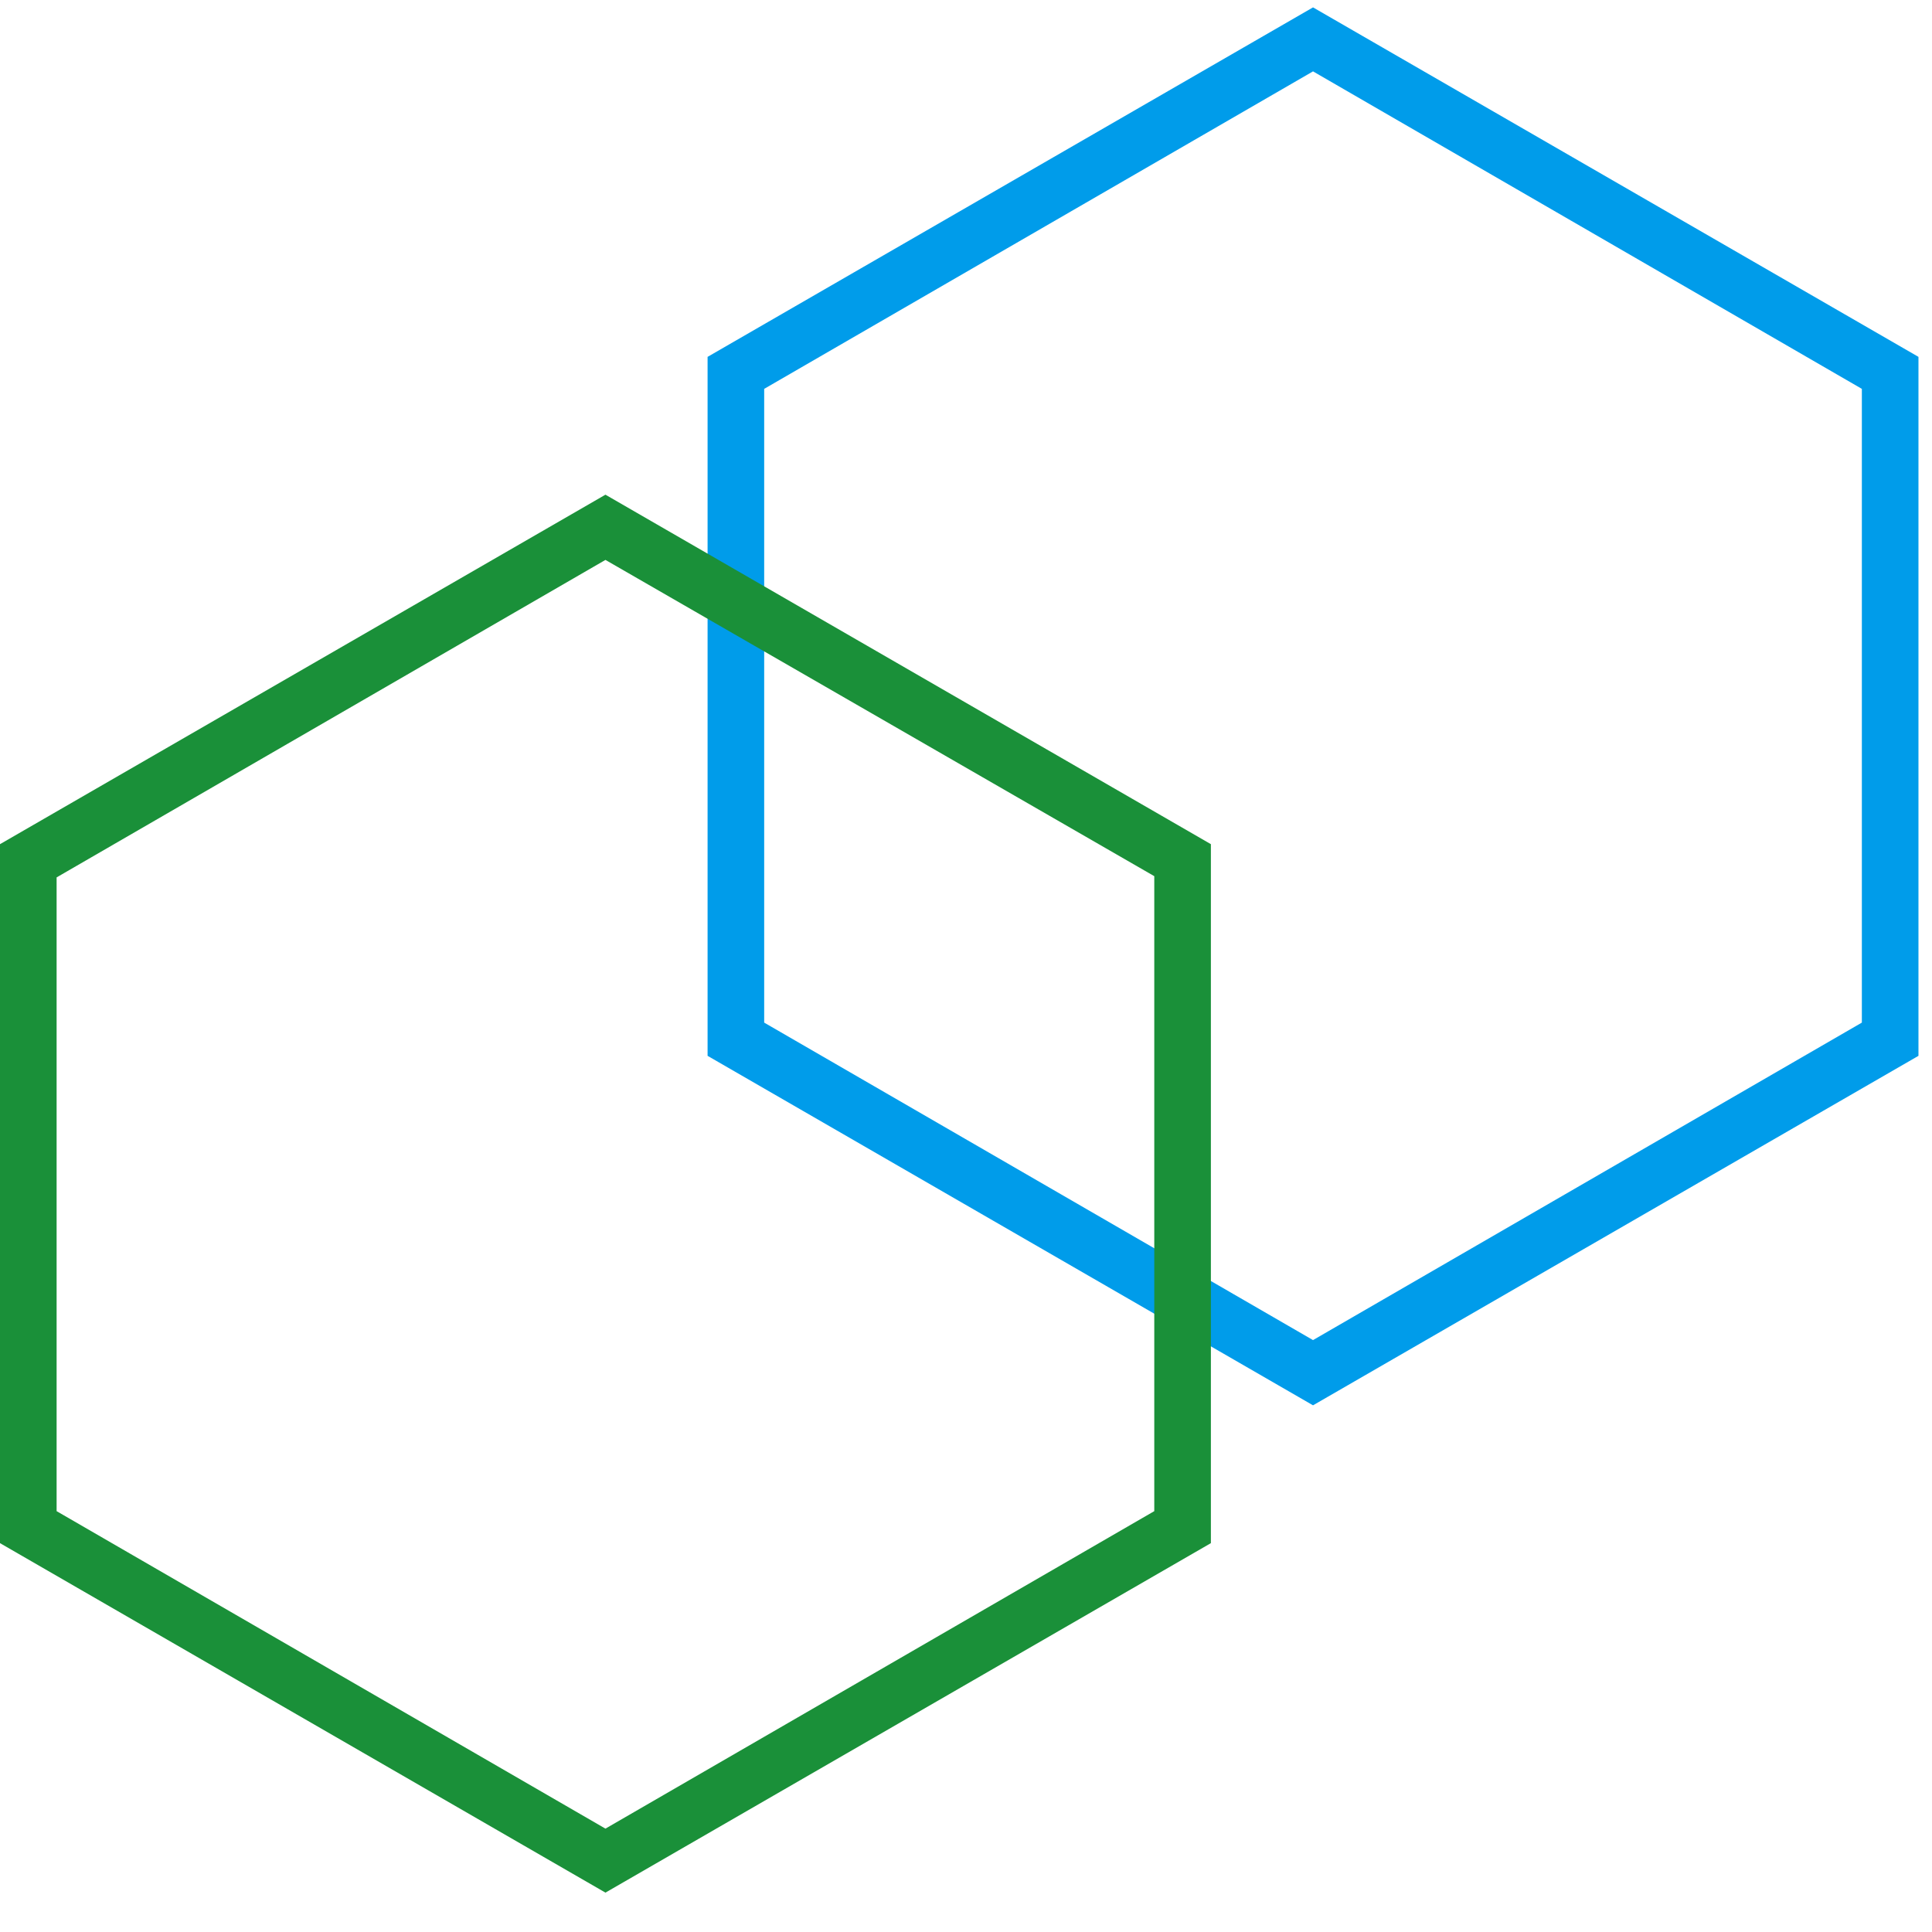
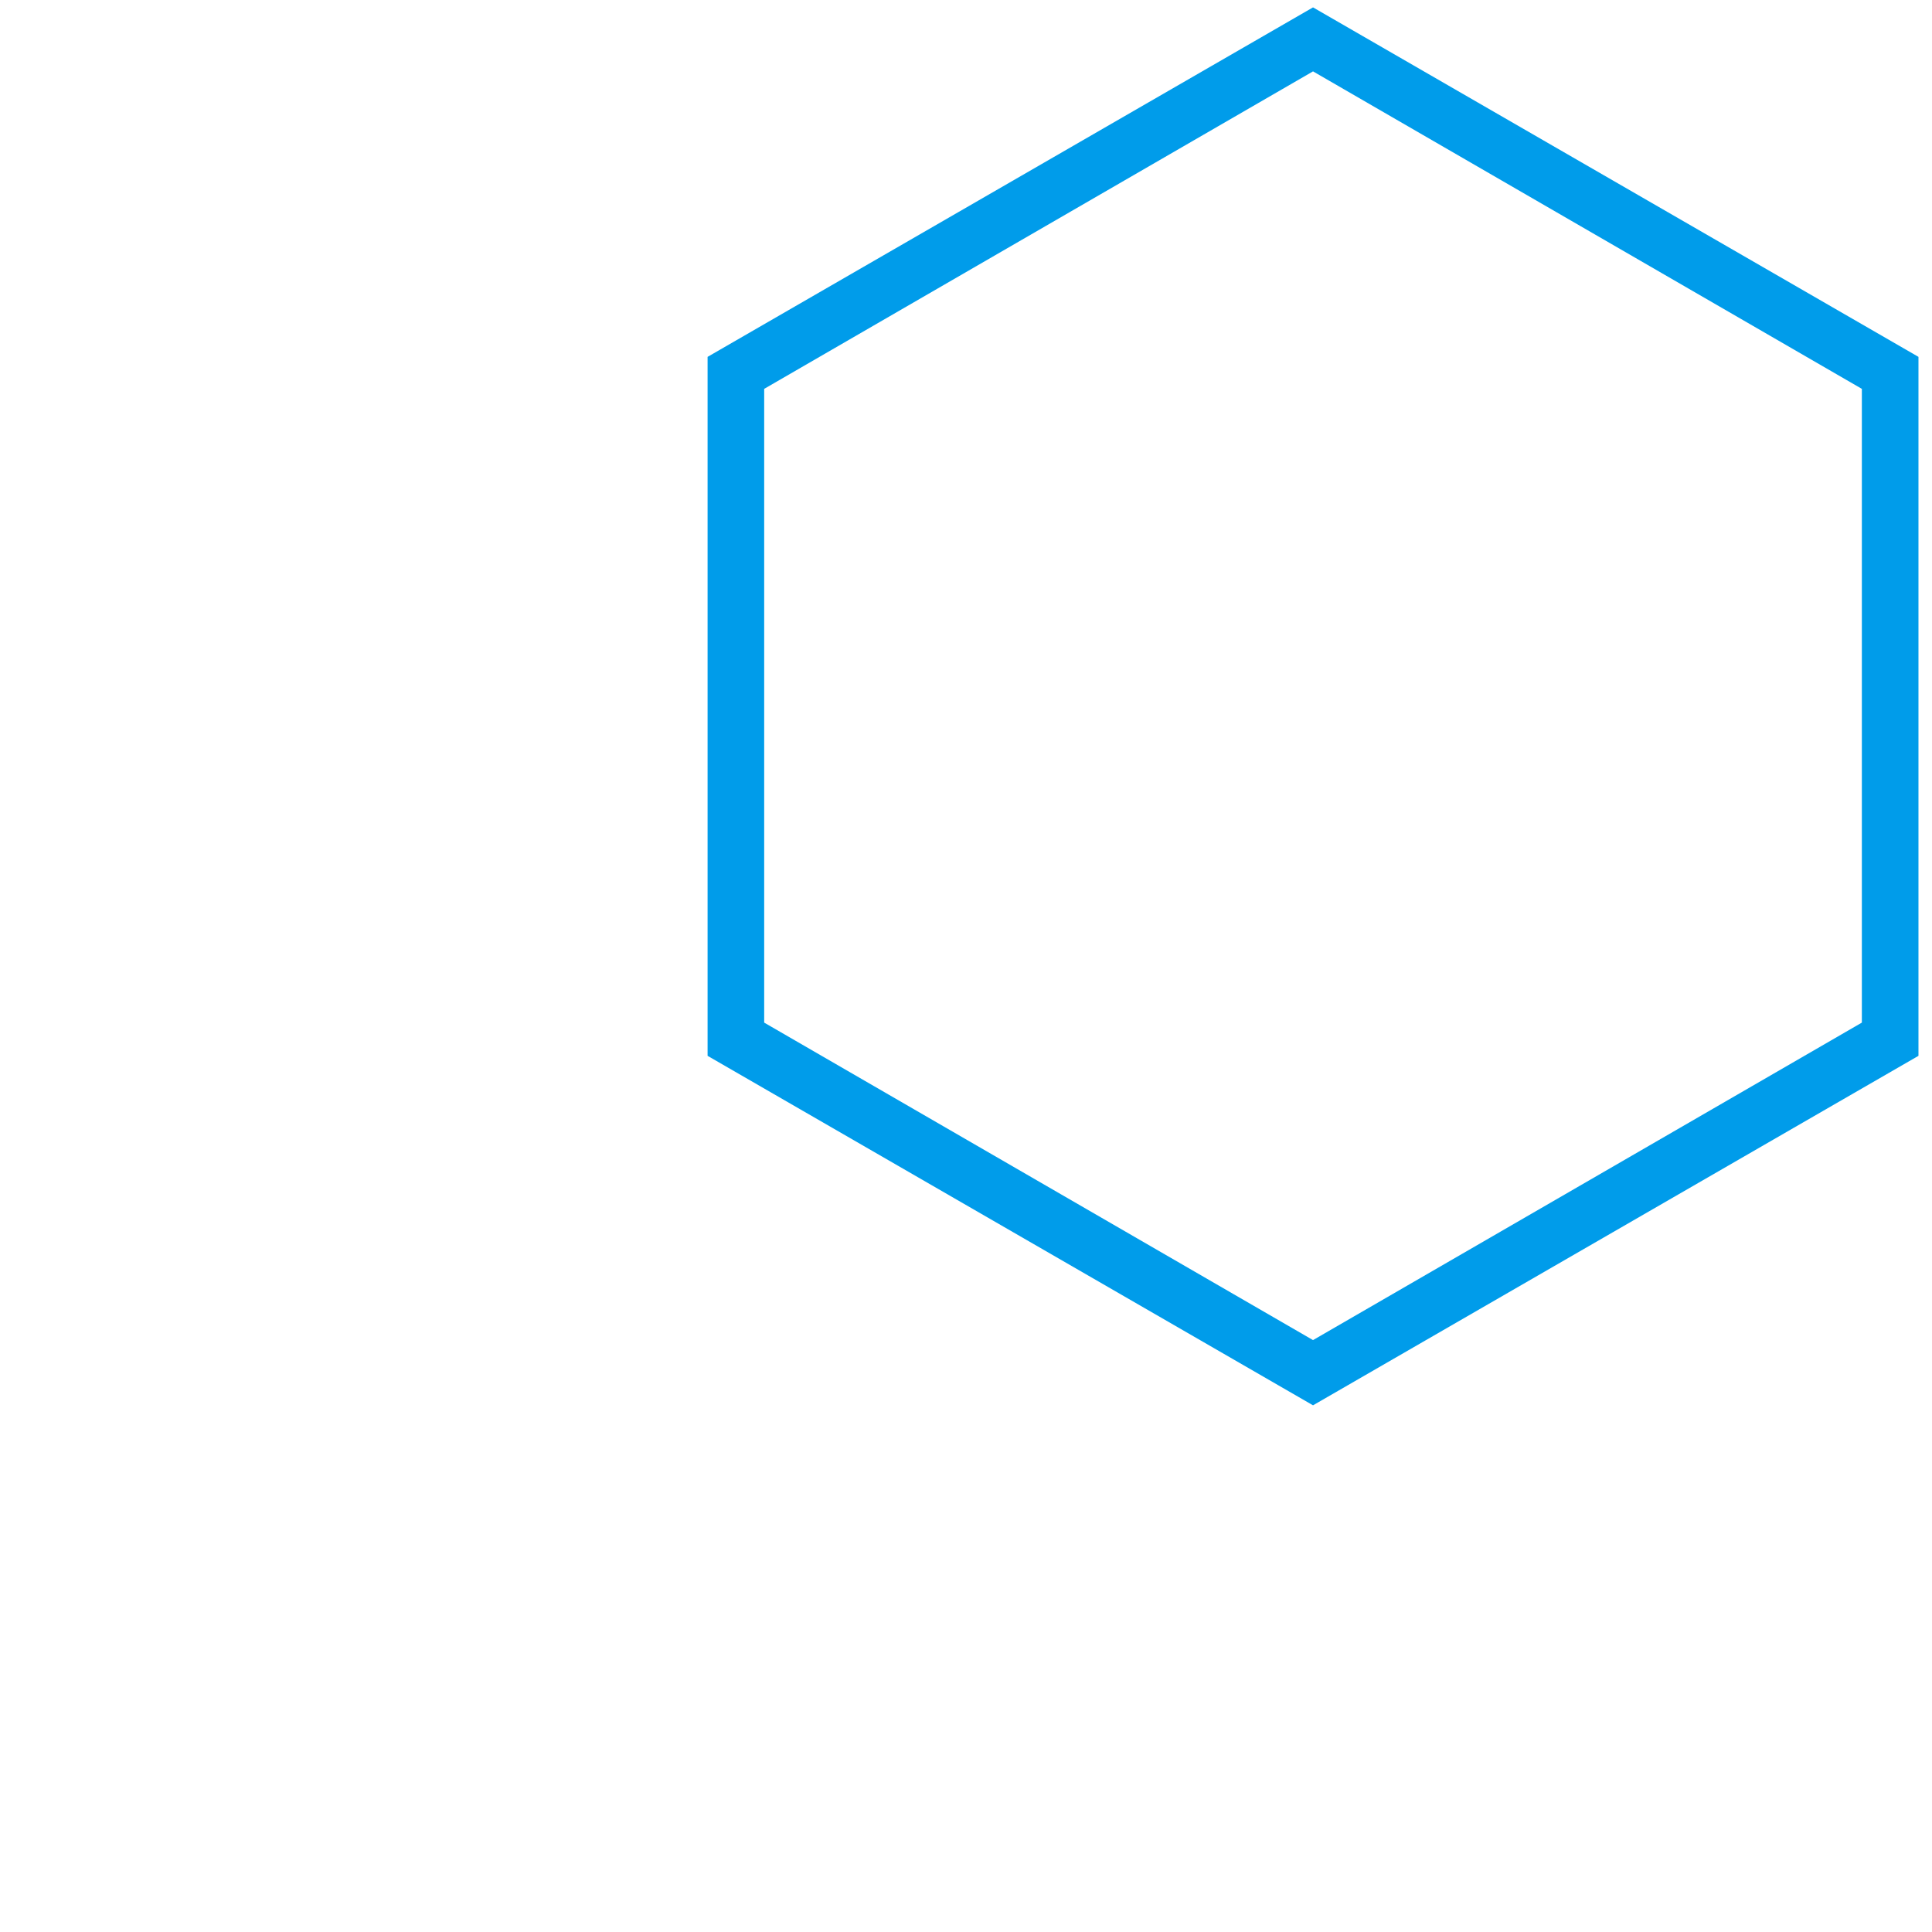
<svg xmlns="http://www.w3.org/2000/svg" version="1.1" id="Layer_1" x="0px" y="0px" viewBox="0 0 157 157" style="enable-background:new 0 0 157 157;" xml:space="preserve">
  <style type="text/css">
	.st0{fill:#009CEA;}
	.st1{fill:#1A9039;}
</style>
  <g transform="translate(0 -7.163)">
    <g transform="translate(0 7.163)">
      <path class="st0" d="M106.7,114.2L57.5,85.8V29l49.2-28.4L155.9,29v56.8L106.7,114.2z M62.1,83.1l44.6,25.8l44.6-25.8V31.6    L106.7,5.8L62.1,31.6V83.1z" />
-       <path class="st1" d="M49.2,153.8L0,125.4V68.6l49.2-28.4l49.2,28.4v56.8L49.2,153.8z M4.6,122.8l44.6,25.8l44.6-25.8V71.2    L49.2,45.5L4.6,71.3V122.8z" />
    </g>
  </g>
</svg>